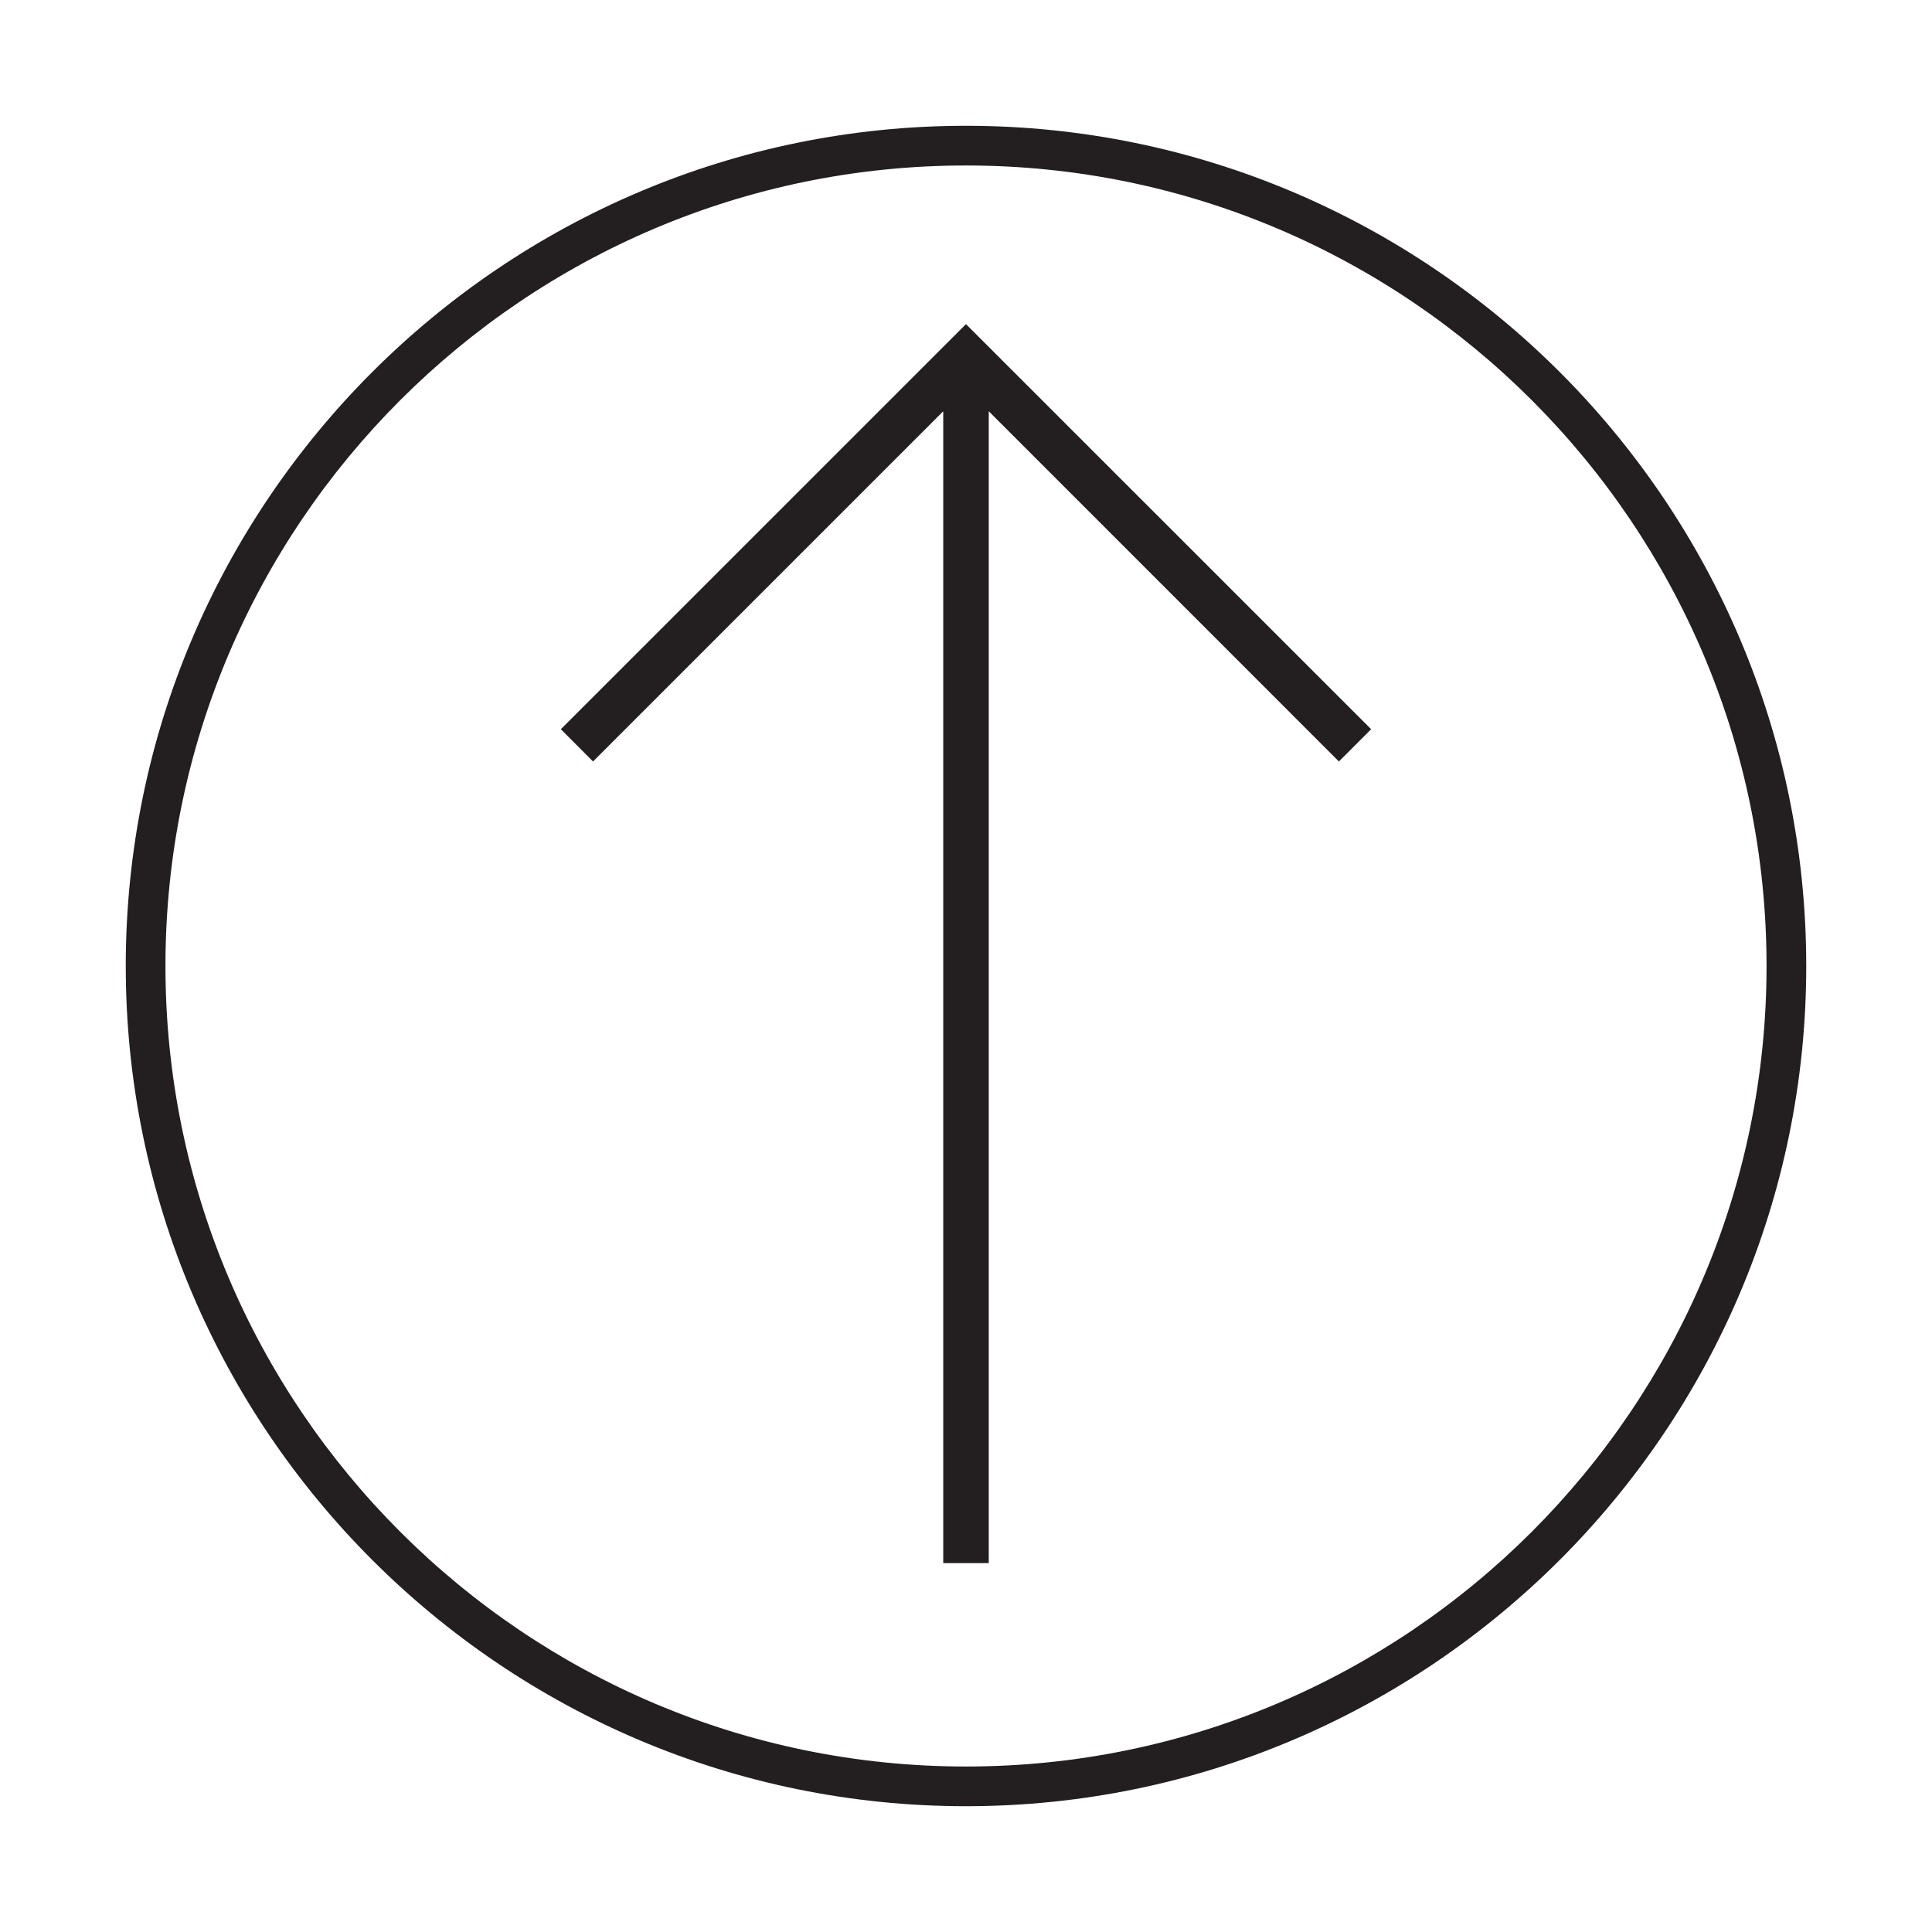
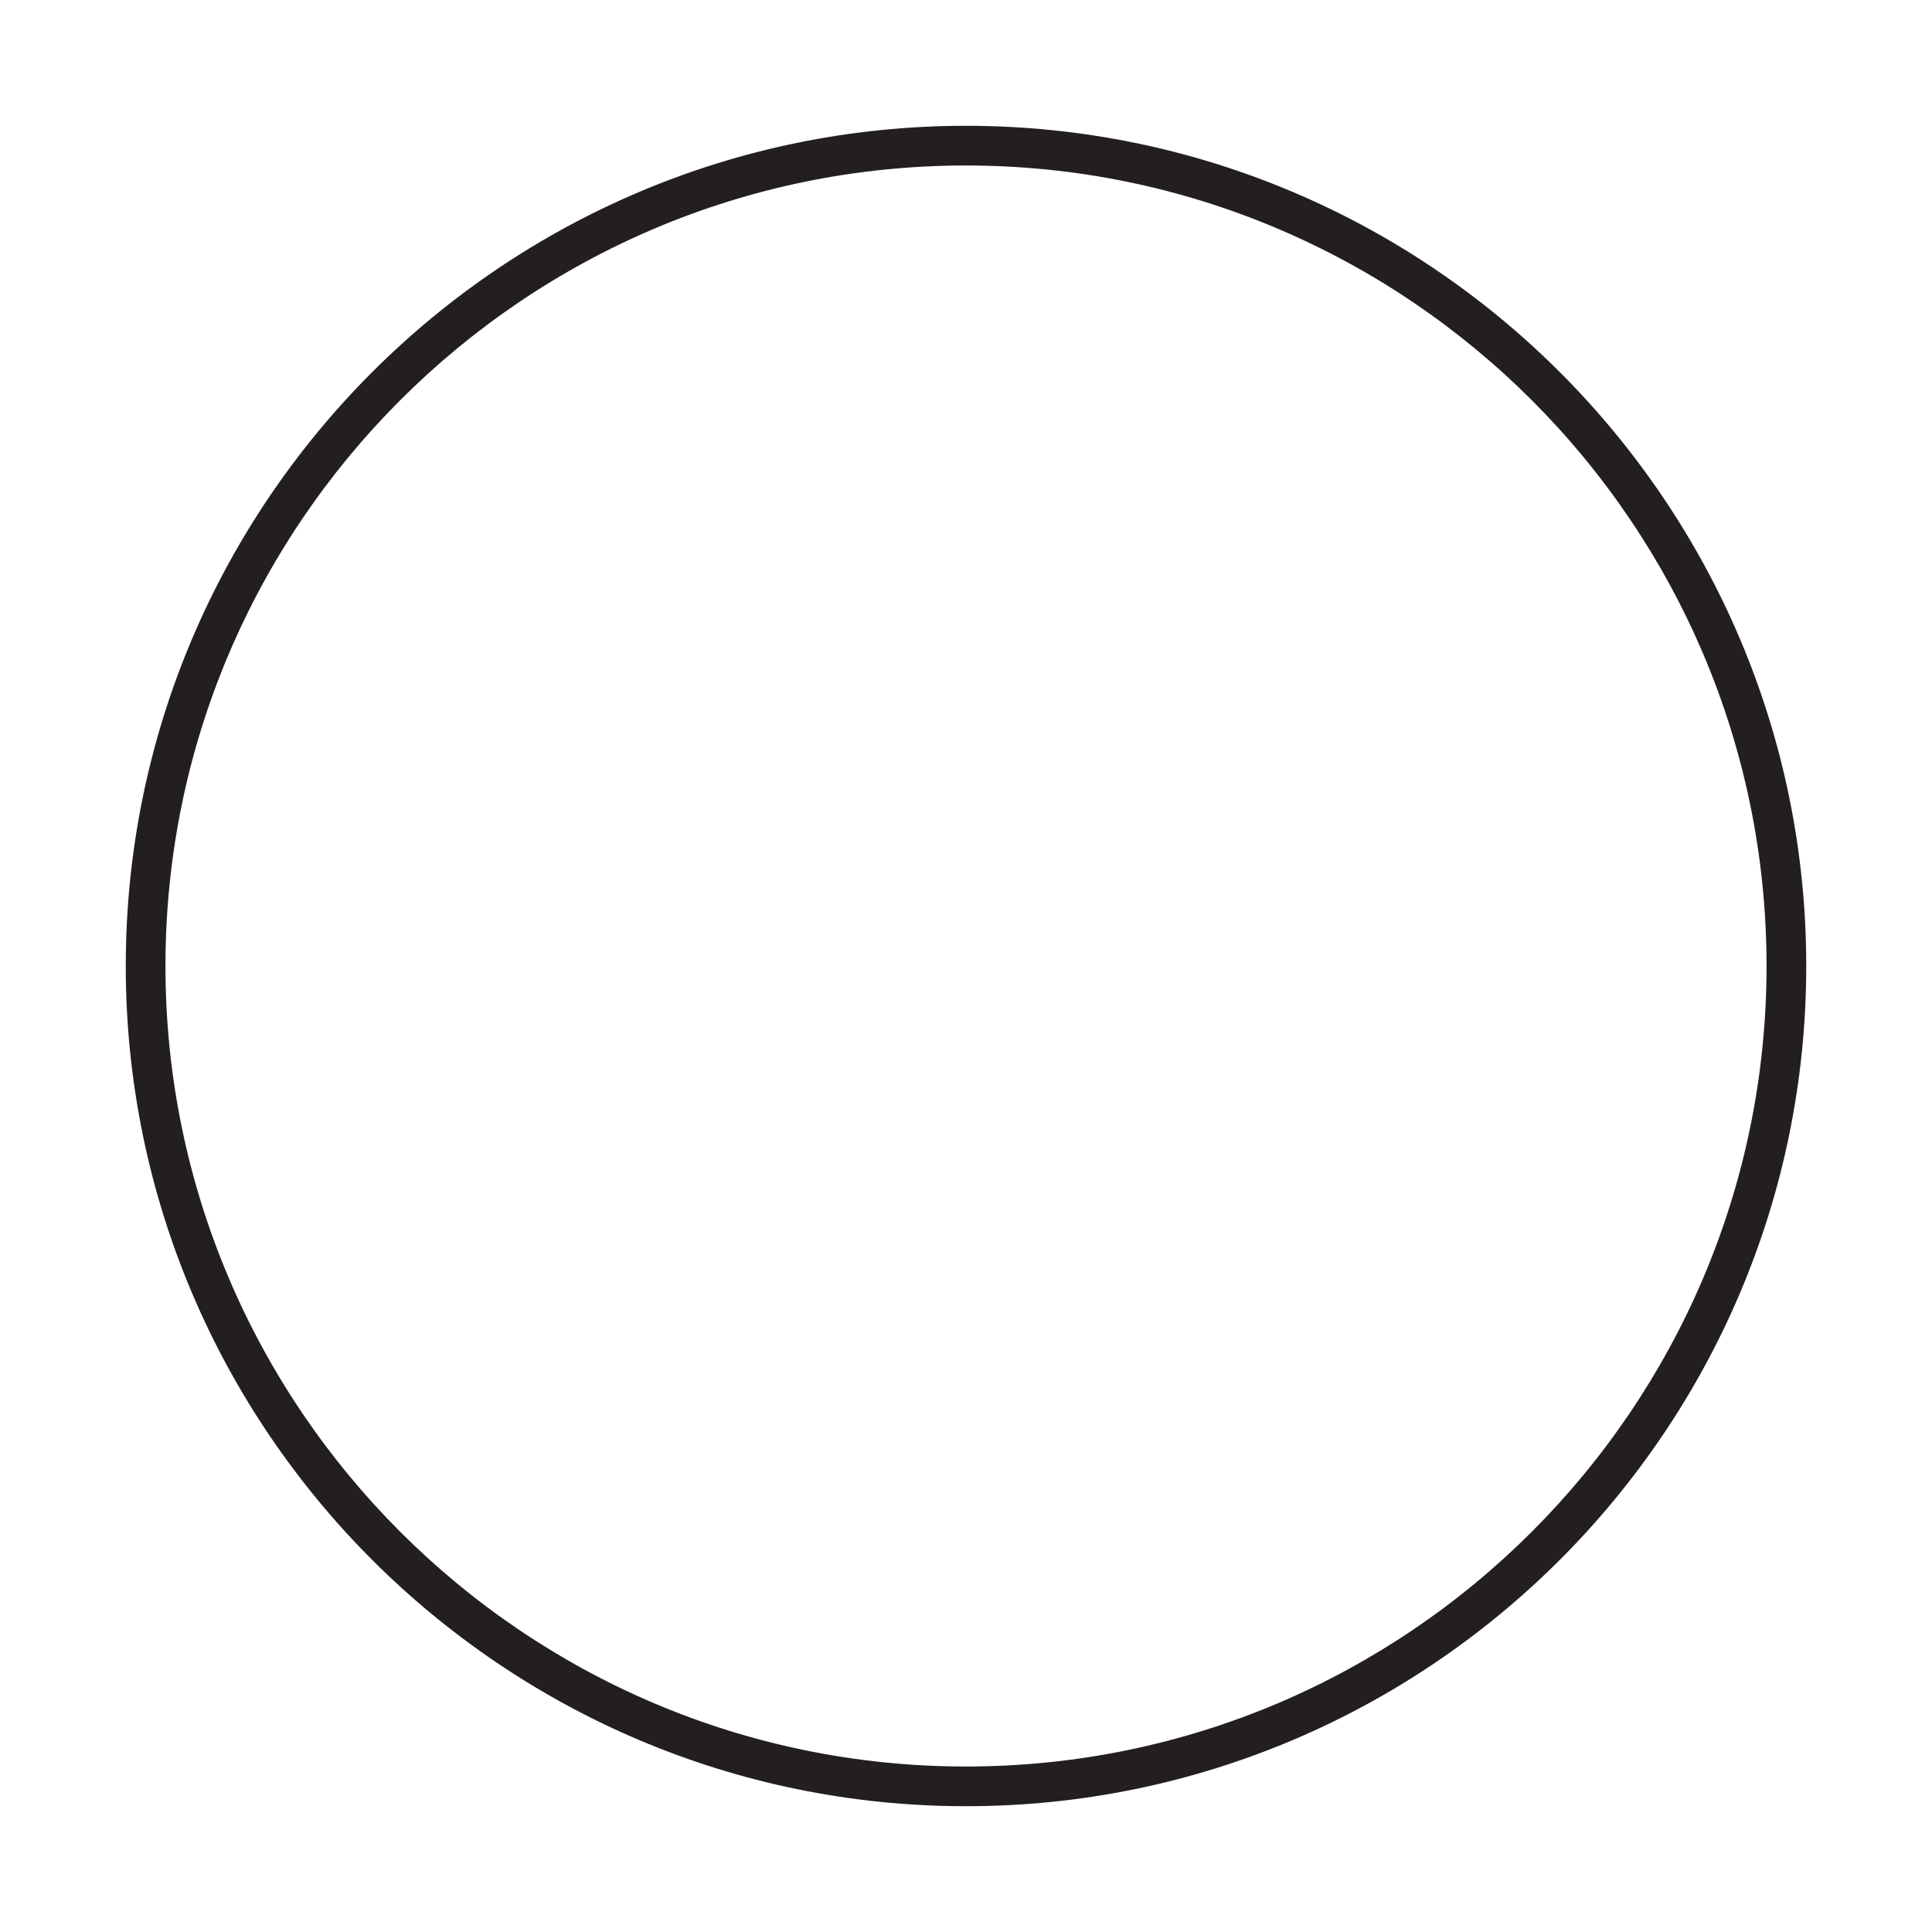
<svg xmlns="http://www.w3.org/2000/svg" version="1.1" id="Layer_1" x="0px" y="0px" width="64px" height="64px" viewBox="0 0 64 64" enable-background="new 0 0 64 64" xml:space="preserve">
  <g>
-     <polygon fill="#231F20" points="18.579,24.156 19.645,25.225 31.246,13.624 31.246,51.781 32.754,51.781 32.754,13.624    44.353,25.225 45.421,24.156 31.999,10.737  " />
    <path fill="#231F20" d="M31.999,4.167C16.653,4.167,4.166,16.652,4.166,32c0,15.349,12.487,27.833,27.833,27.833   c15.348,0,27.835-12.484,27.835-27.833C59.834,16.652,47.347,4.167,31.999,4.167z M31.999,58.518   C17.377,58.518,5.481,46.621,5.481,32c0-14.622,11.896-26.518,26.518-26.518c14.625,0,26.52,11.896,26.52,26.518   C58.519,46.621,46.623,58.518,31.999,58.518z" />
  </g>
</svg>